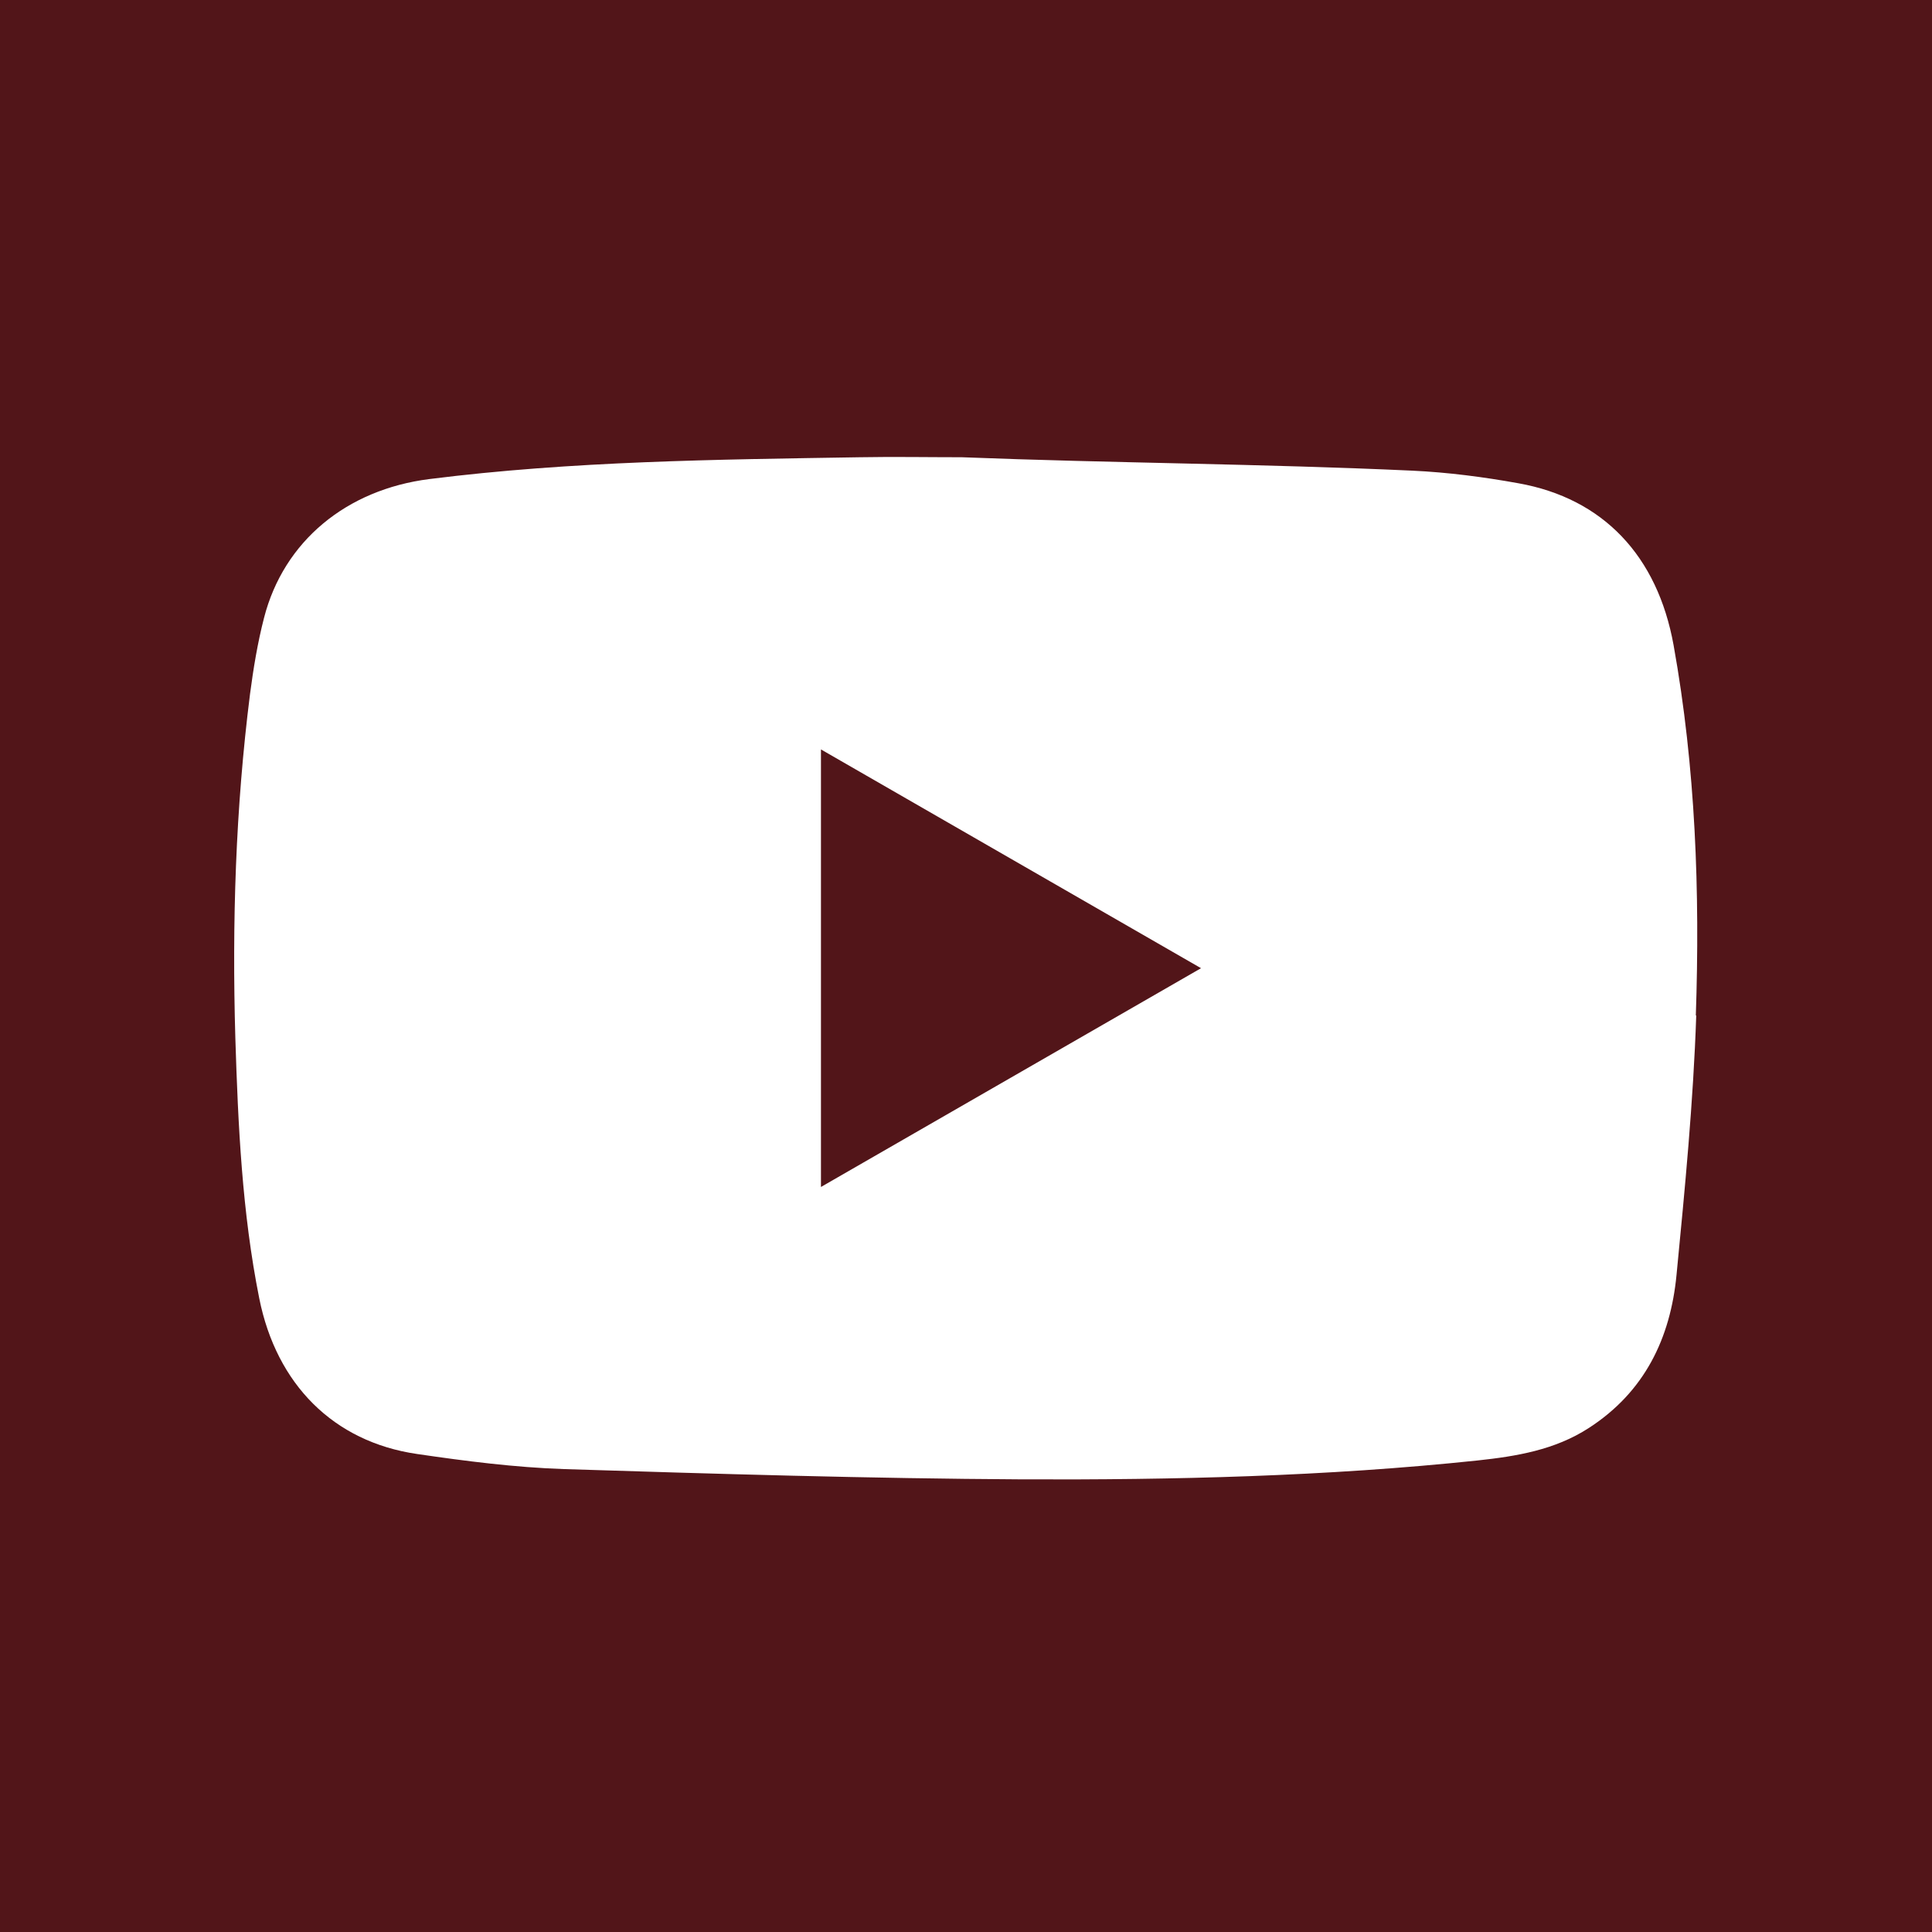
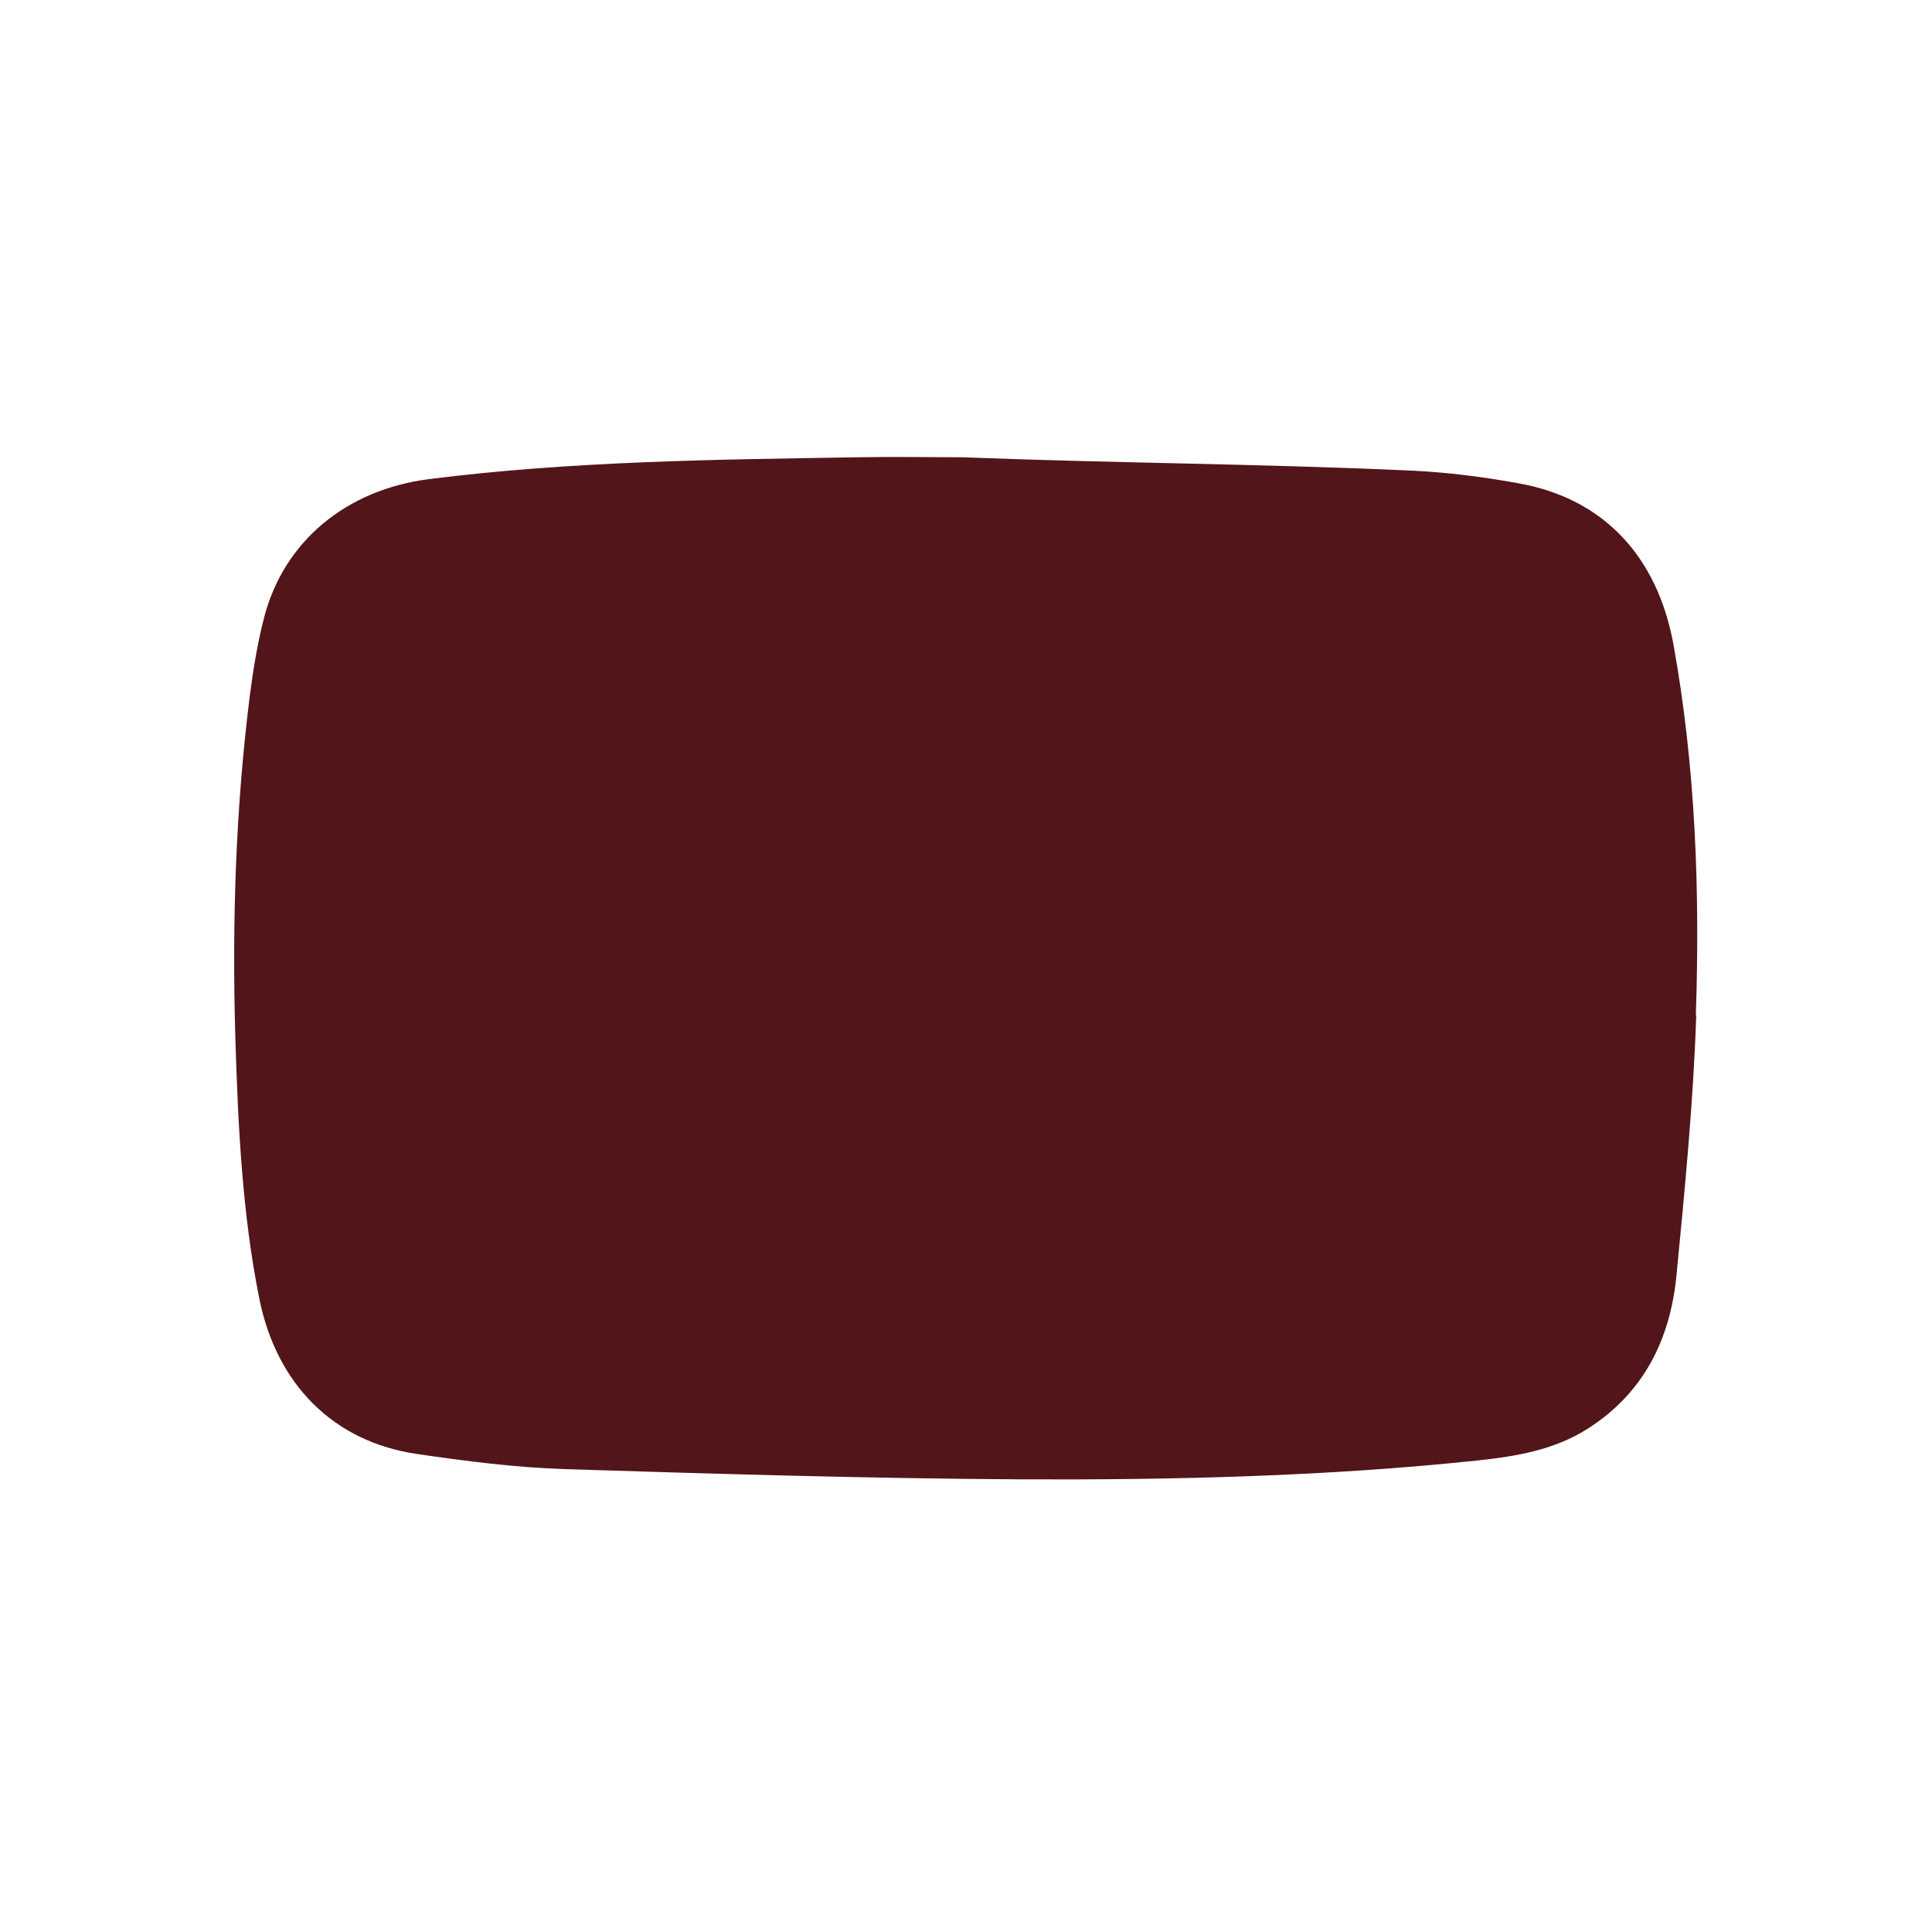
<svg xmlns="http://www.w3.org/2000/svg" id="b" viewBox="0 0 92.11 92.11">
  <g id="c">
-     <path d="m0,0v92.11h92.11V0H0Zm80.87,48.41c-.14,4.13-.54,8.26-.94,12.37-.29,3.02-1.52,5.58-4.18,7.3-1.62,1.05-3.45,1.35-5.31,1.55-7.21.76-14.46.93-21.7.9-7.29-.04-14.58-.26-21.86-.49-2.34-.08-4.68-.38-7-.72-3.98-.58-6.7-3.32-7.52-7.42-.82-4.1-1.01-8.26-1.14-12.42-.16-5.48.01-10.94.7-16.39.16-1.22.36-2.44.67-3.64.94-3.65,3.93-6.11,7.88-6.61,6.82-.86,13.67-.93,20.52-1.04,1.62-.03,3.25,0,4.87,0,7.16.28,14.33.31,21.49.64,1.69.08,3.38.3,5.04.6,4.04.72,6.63,3.46,7.4,7.72,1.05,5.84,1.26,11.75,1.06,17.66Z" style="fill:#521519; stroke-width:0px;" />
-     <path d="m39.14,56.59c6.06-3.49,12.04-6.93,18.12-10.43-6.08-3.5-12.05-6.94-18.12-10.43v20.87Z" style="fill:#521519; stroke-width:0px;" />
+     <path d="m0,0v92.11h92.11H0Zm80.87,48.41c-.14,4.13-.54,8.26-.94,12.37-.29,3.02-1.52,5.58-4.18,7.3-1.62,1.05-3.45,1.35-5.31,1.55-7.21.76-14.46.93-21.7.9-7.29-.04-14.58-.26-21.86-.49-2.34-.08-4.68-.38-7-.72-3.98-.58-6.7-3.32-7.52-7.42-.82-4.1-1.01-8.26-1.14-12.42-.16-5.48.01-10.94.7-16.39.16-1.22.36-2.44.67-3.64.94-3.65,3.93-6.11,7.88-6.61,6.82-.86,13.67-.93,20.52-1.04,1.62-.03,3.25,0,4.87,0,7.16.28,14.33.31,21.49.64,1.69.08,3.38.3,5.04.6,4.04.72,6.63,3.46,7.4,7.72,1.05,5.84,1.26,11.75,1.06,17.66Z" style="fill:#521519; stroke-width:0px;" />
  </g>
</svg>